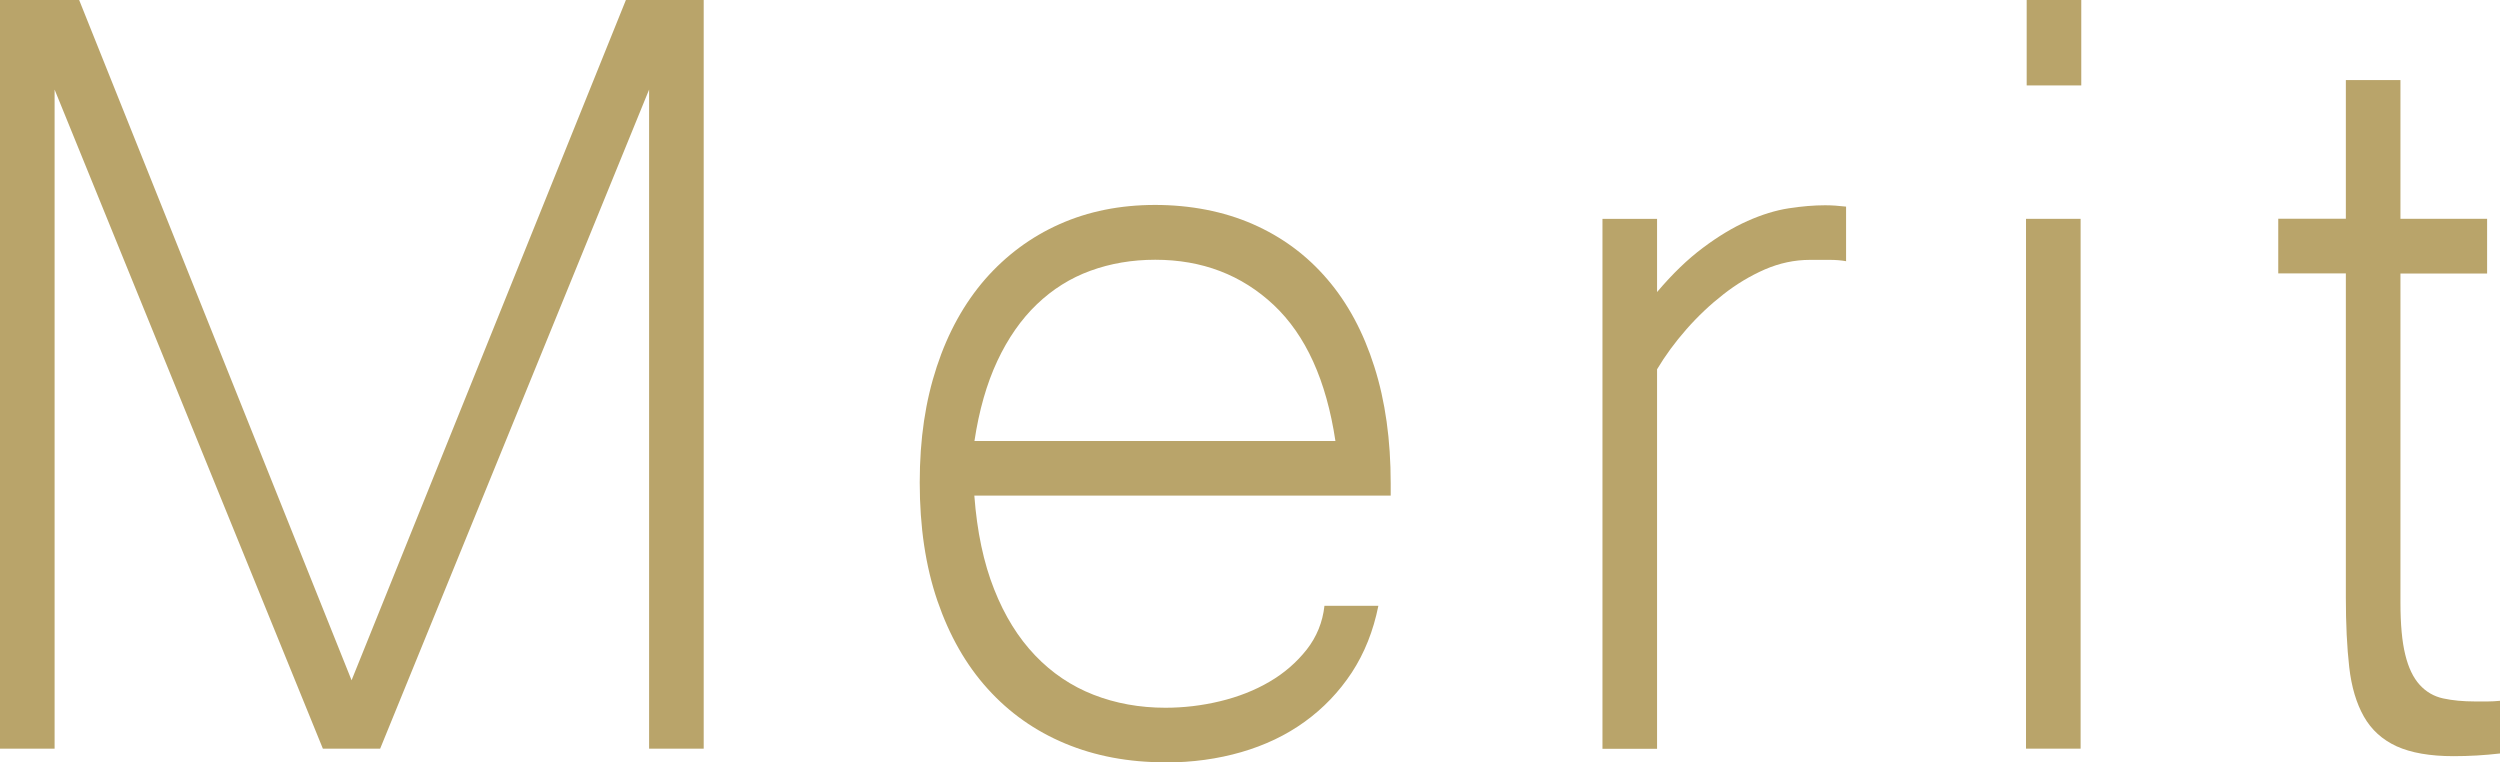
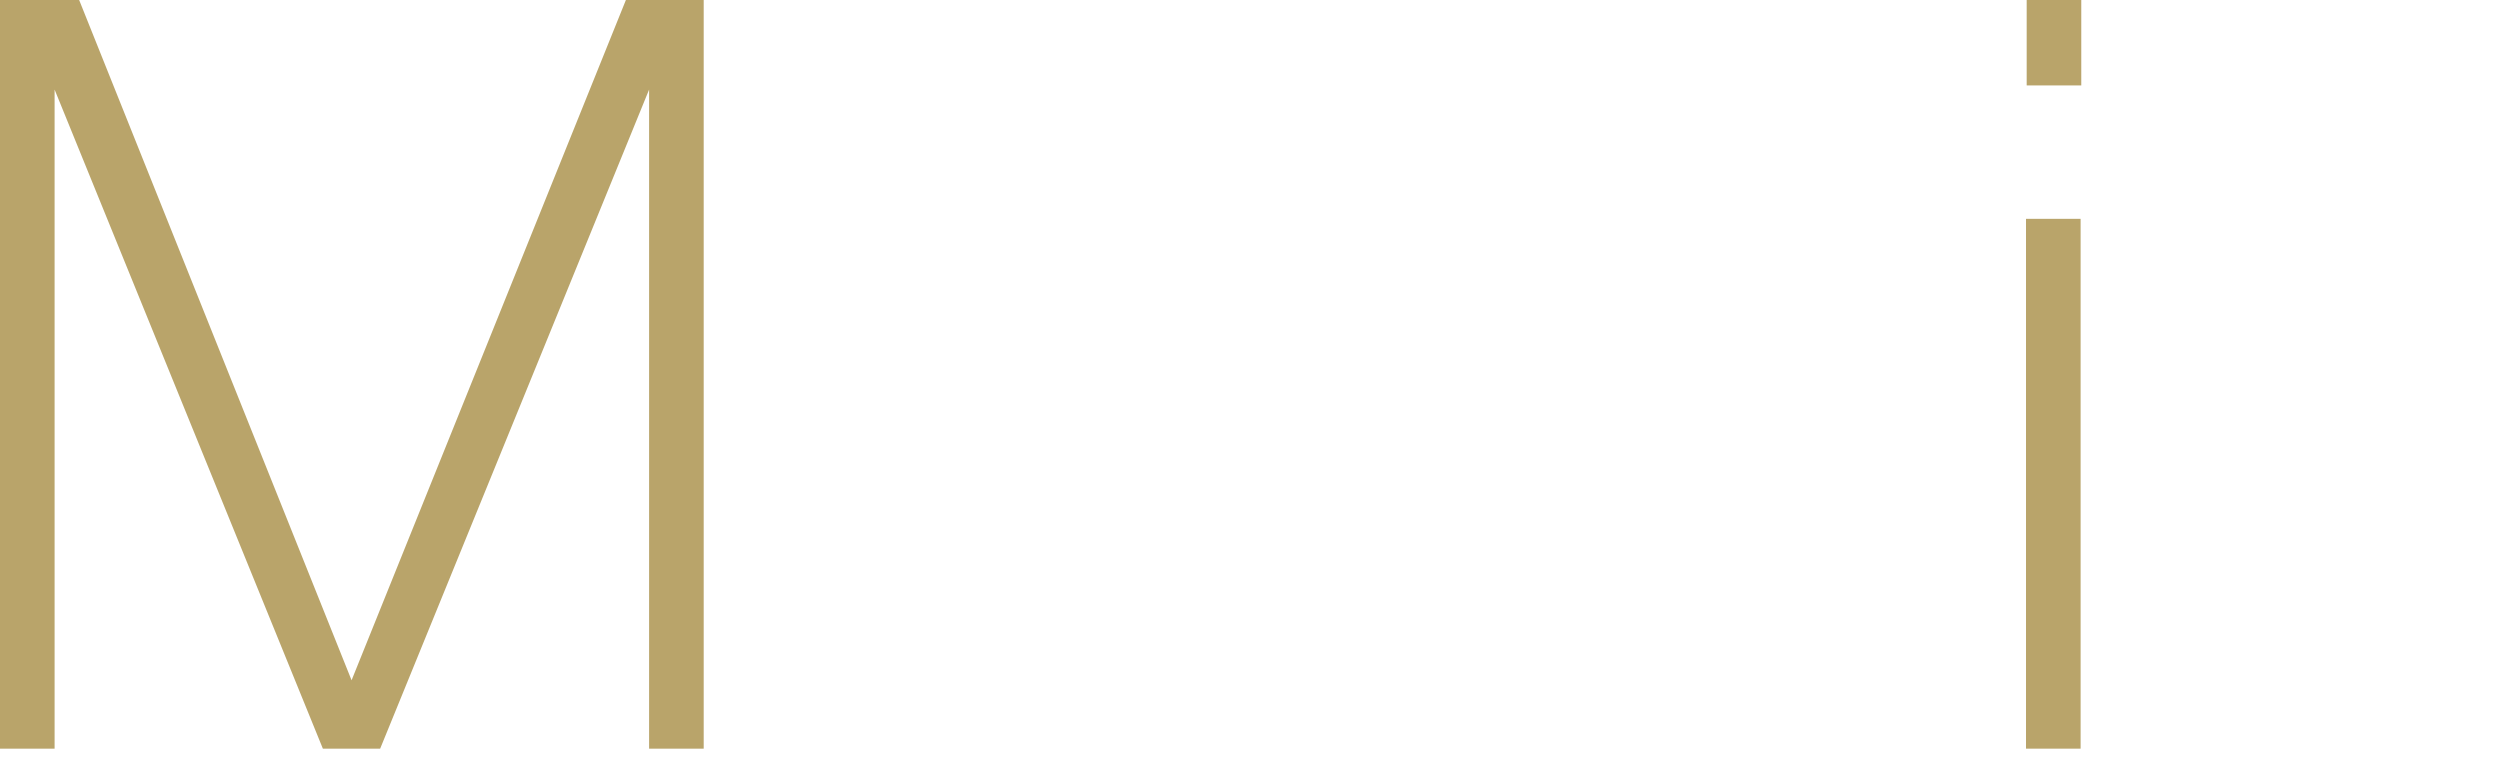
<svg xmlns="http://www.w3.org/2000/svg" id="_イヤー_2" viewBox="0 0 223 68">
  <defs>
    <style>.cls-1{fill:#b9a46a;}</style>
  </defs>
  <g id="_イヤー">
    <g>
-       <path class="cls-1" d="M62.77,66.78h-4.87V7.99l-23.99,58.79h-5.11L4.87,7.99v58.79H0V0H7.06L31.36,60.68,55.83,0h6.94V66.78Z" />
-       <path class="cls-1" d="M103.96,68c-3.29,0-6.27-.56-8.95-1.68-2.68-1.12-4.98-2.74-6.91-4.88-1.93-2.13-3.42-4.75-4.48-7.84-1.06-3.09-1.58-6.61-1.58-10.55s.51-7.27,1.52-10.34c1.01-3.07,2.46-5.67,4.32-7.81,1.87-2.13,4.08-3.77,6.64-4.91,2.56-1.14,5.4-1.71,8.52-1.71s6.11,.57,8.71,1.71c2.6,1.14,4.81,2.77,6.64,4.91,1.83,2.13,3.23,4.74,4.2,7.81,.98,3.07,1.46,6.54,1.46,10.4v1.1h-37.14c.24,3.21,.83,6,1.77,8.36,.93,2.36,2.15,4.32,3.65,5.89,1.5,1.57,3.24,2.74,5.21,3.51,1.97,.77,4.11,1.16,6.42,1.16,1.62,0,3.25-.19,4.87-.58,1.62-.39,3.1-.97,4.41-1.74,1.32-.77,2.42-1.73,3.32-2.87,.89-1.14,1.42-2.44,1.58-3.9h4.81c-.45,2.24-1.24,4.22-2.37,5.95-1.14,1.73-2.54,3.19-4.2,4.39-1.66,1.2-3.55,2.1-5.66,2.71-2.11,.61-4.36,.92-6.76,.92Zm15.16-28.66c-.81-5.41-2.65-9.45-5.51-12.14-2.86-2.68-6.38-4.03-10.56-4.03-2.07,0-4,.33-5.78,.98-1.79,.65-3.38,1.65-4.78,2.99-1.4,1.34-2.58,3.03-3.53,5.06-.95,2.03-1.63,4.41-2.04,7.14h32.21Z" />
-       <path class="cls-1" d="M164.68,23.3c-.45-.08-.93-.12-1.46-.12h-1.77c-1.38,0-2.72,.29-4.02,.85-1.3,.57-2.54,1.31-3.71,2.23-1.18,.92-2.27,1.95-3.29,3.11-1.02,1.16-1.89,2.35-2.62,3.57v33.85h-4.87V19.52h4.87v6.53c1.38-1.63,2.75-2.95,4.11-3.96,1.36-1.02,2.68-1.81,3.96-2.38,1.28-.57,2.51-.95,3.68-1.13s2.25-.27,3.23-.27c.32,0,.63,.01,.91,.03,.28,.02,.61,.05,.97,.09v4.88Z" />
+       <path class="cls-1" d="M62.77,66.78h-4.87V7.99l-23.99,58.79h-5.11L4.87,7.99v58.79H0V0H7.06L31.36,60.68,55.83,0h6.94V66.78" />
      <path class="cls-1" d="M185.59,66.78h-4.87V19.52h4.87v47.26Zm.06-59.16h-4.87V0h4.87V7.62Z" />
-       <path class="cls-1" d="M223,67.21c-.69,.08-1.38,.14-2.07,.18-.69,.04-1.38,.06-2.07,.06-2.11,0-3.8-.3-5.08-.88-1.28-.59-2.25-1.47-2.92-2.65-.67-1.18-1.11-2.65-1.31-4.42-.2-1.77-.3-3.83-.3-6.19V24.39h-6.03v-4.88h6.03V7.14h4.87v12.38h7.73v4.88h-7.73v29.33c0,1.95,.14,3.51,.43,4.67,.28,1.16,.71,2.05,1.28,2.68,.57,.63,1.27,1.04,2.1,1.22,.83,.18,1.78,.27,2.83,.27h1.16c.32,0,.69-.02,1.1-.06v4.7Z" />
    </g>
  </g>
</svg>